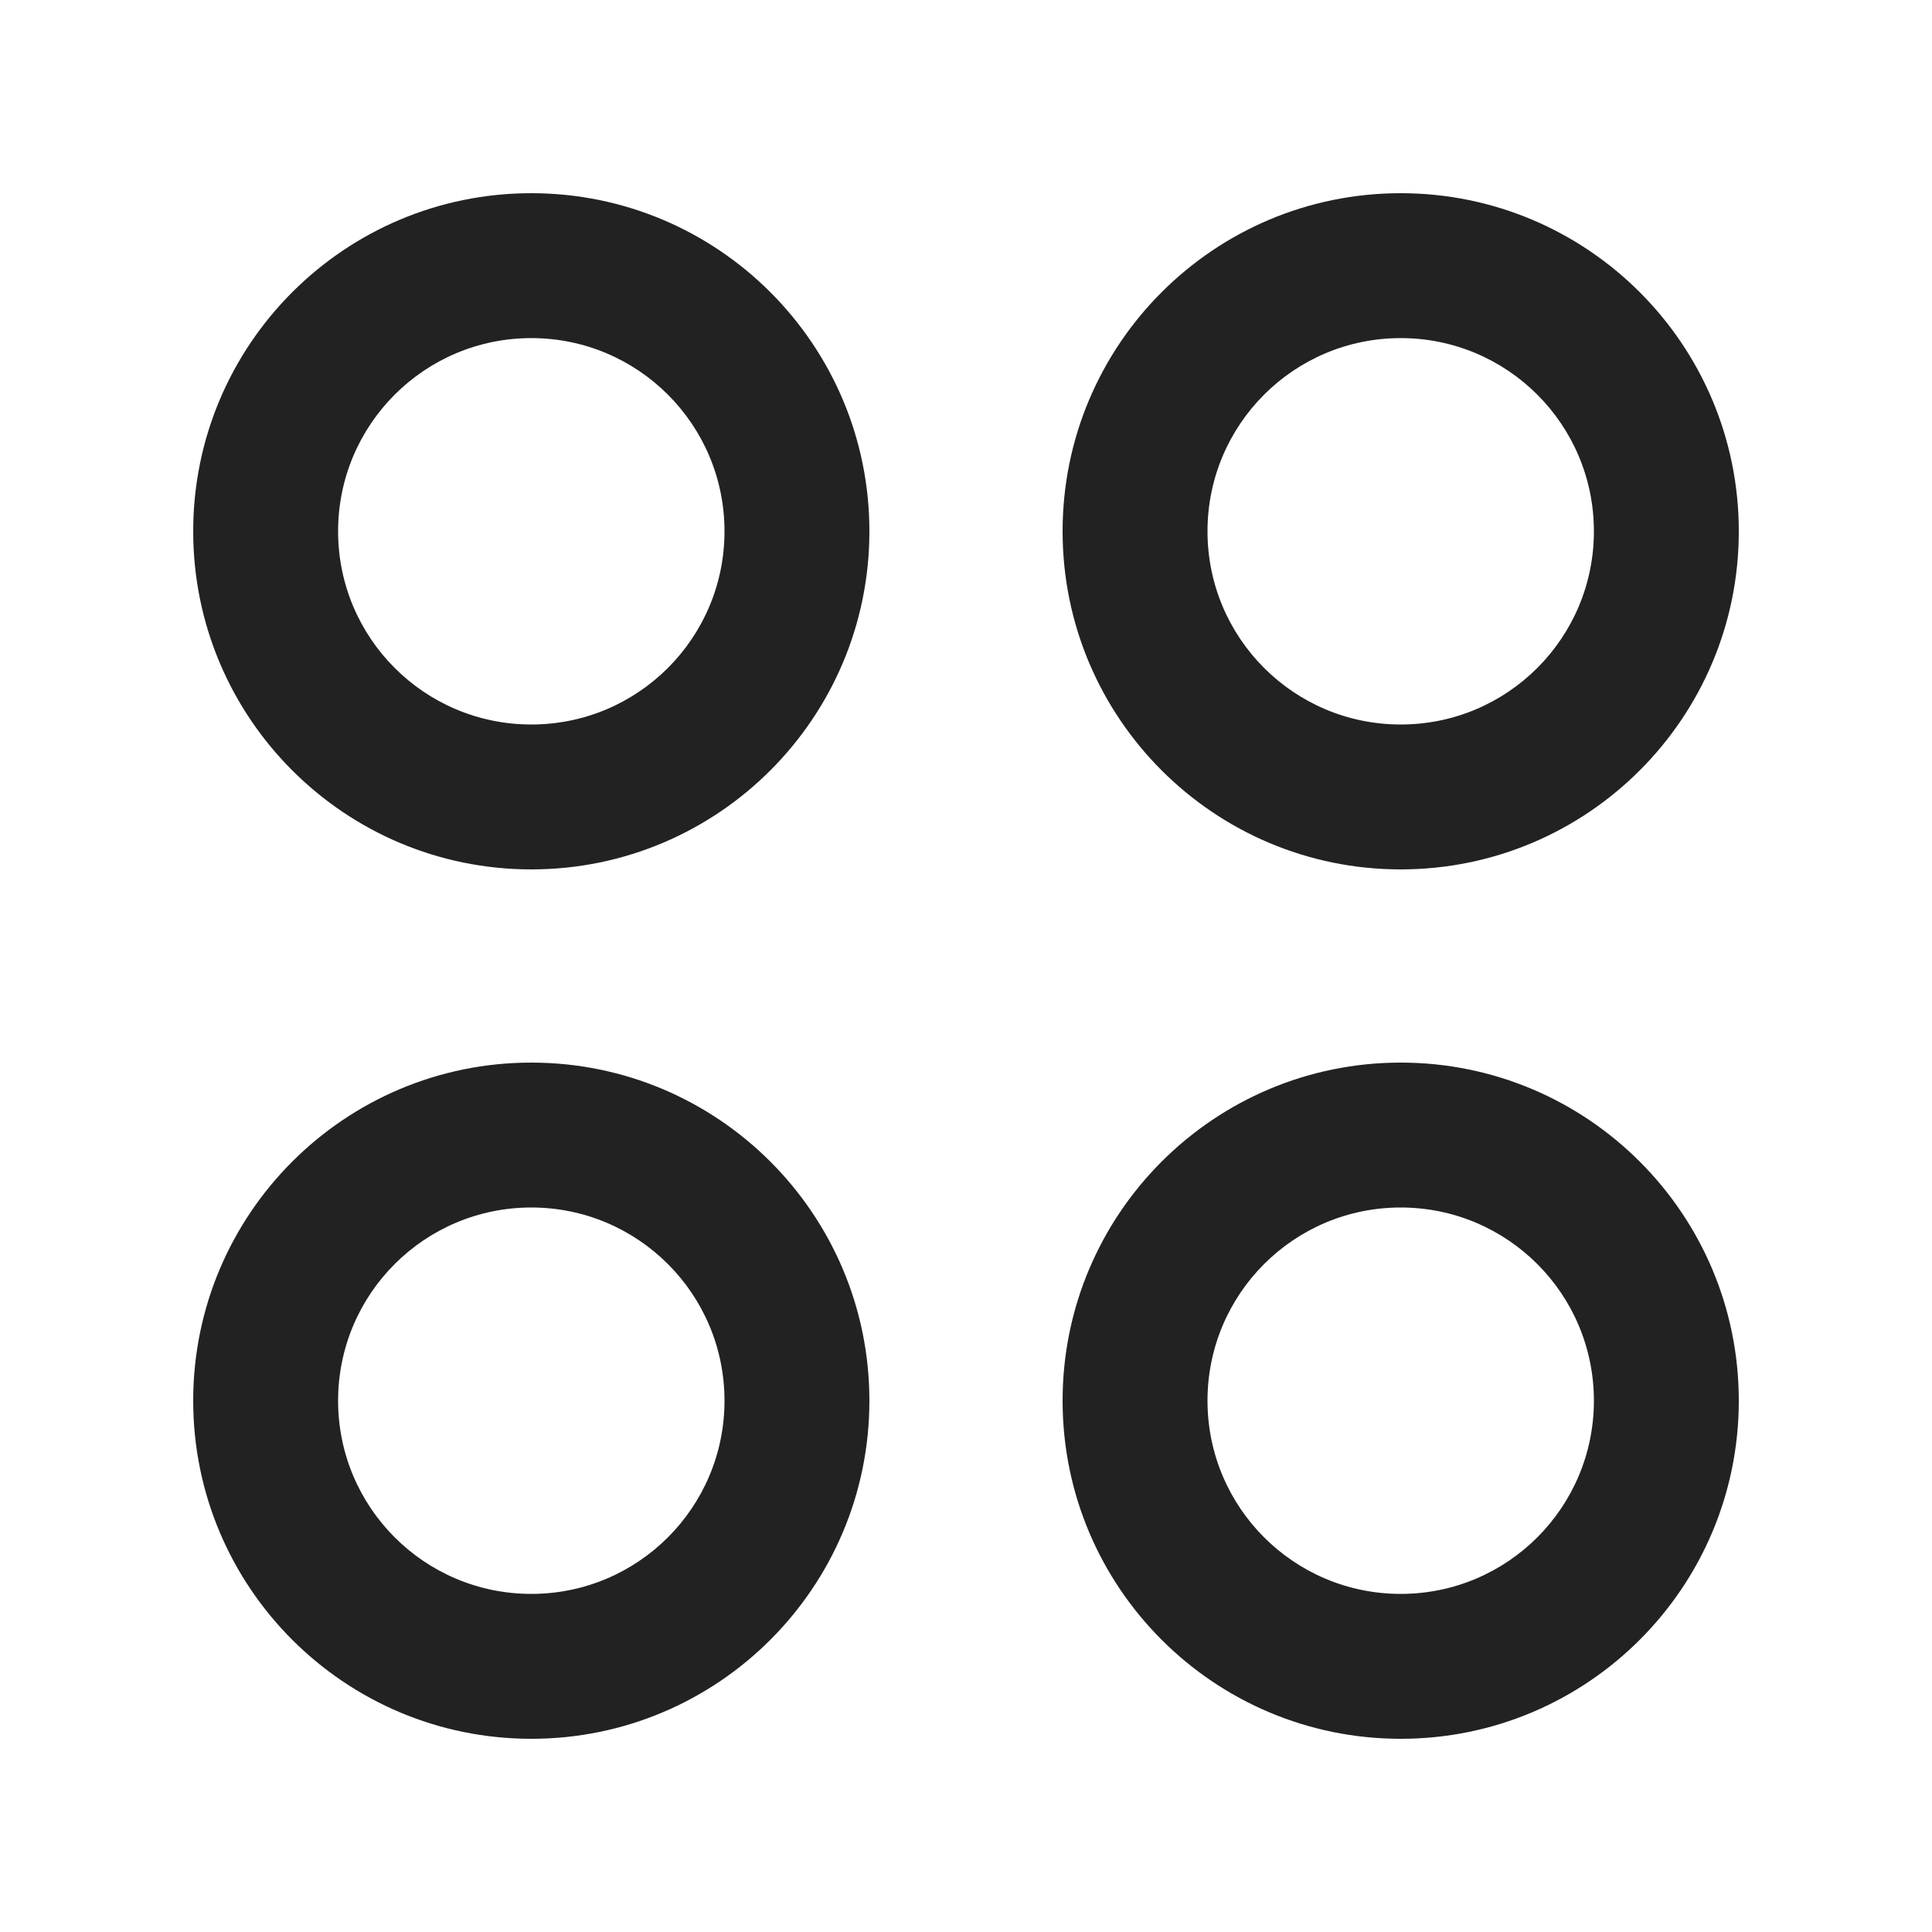
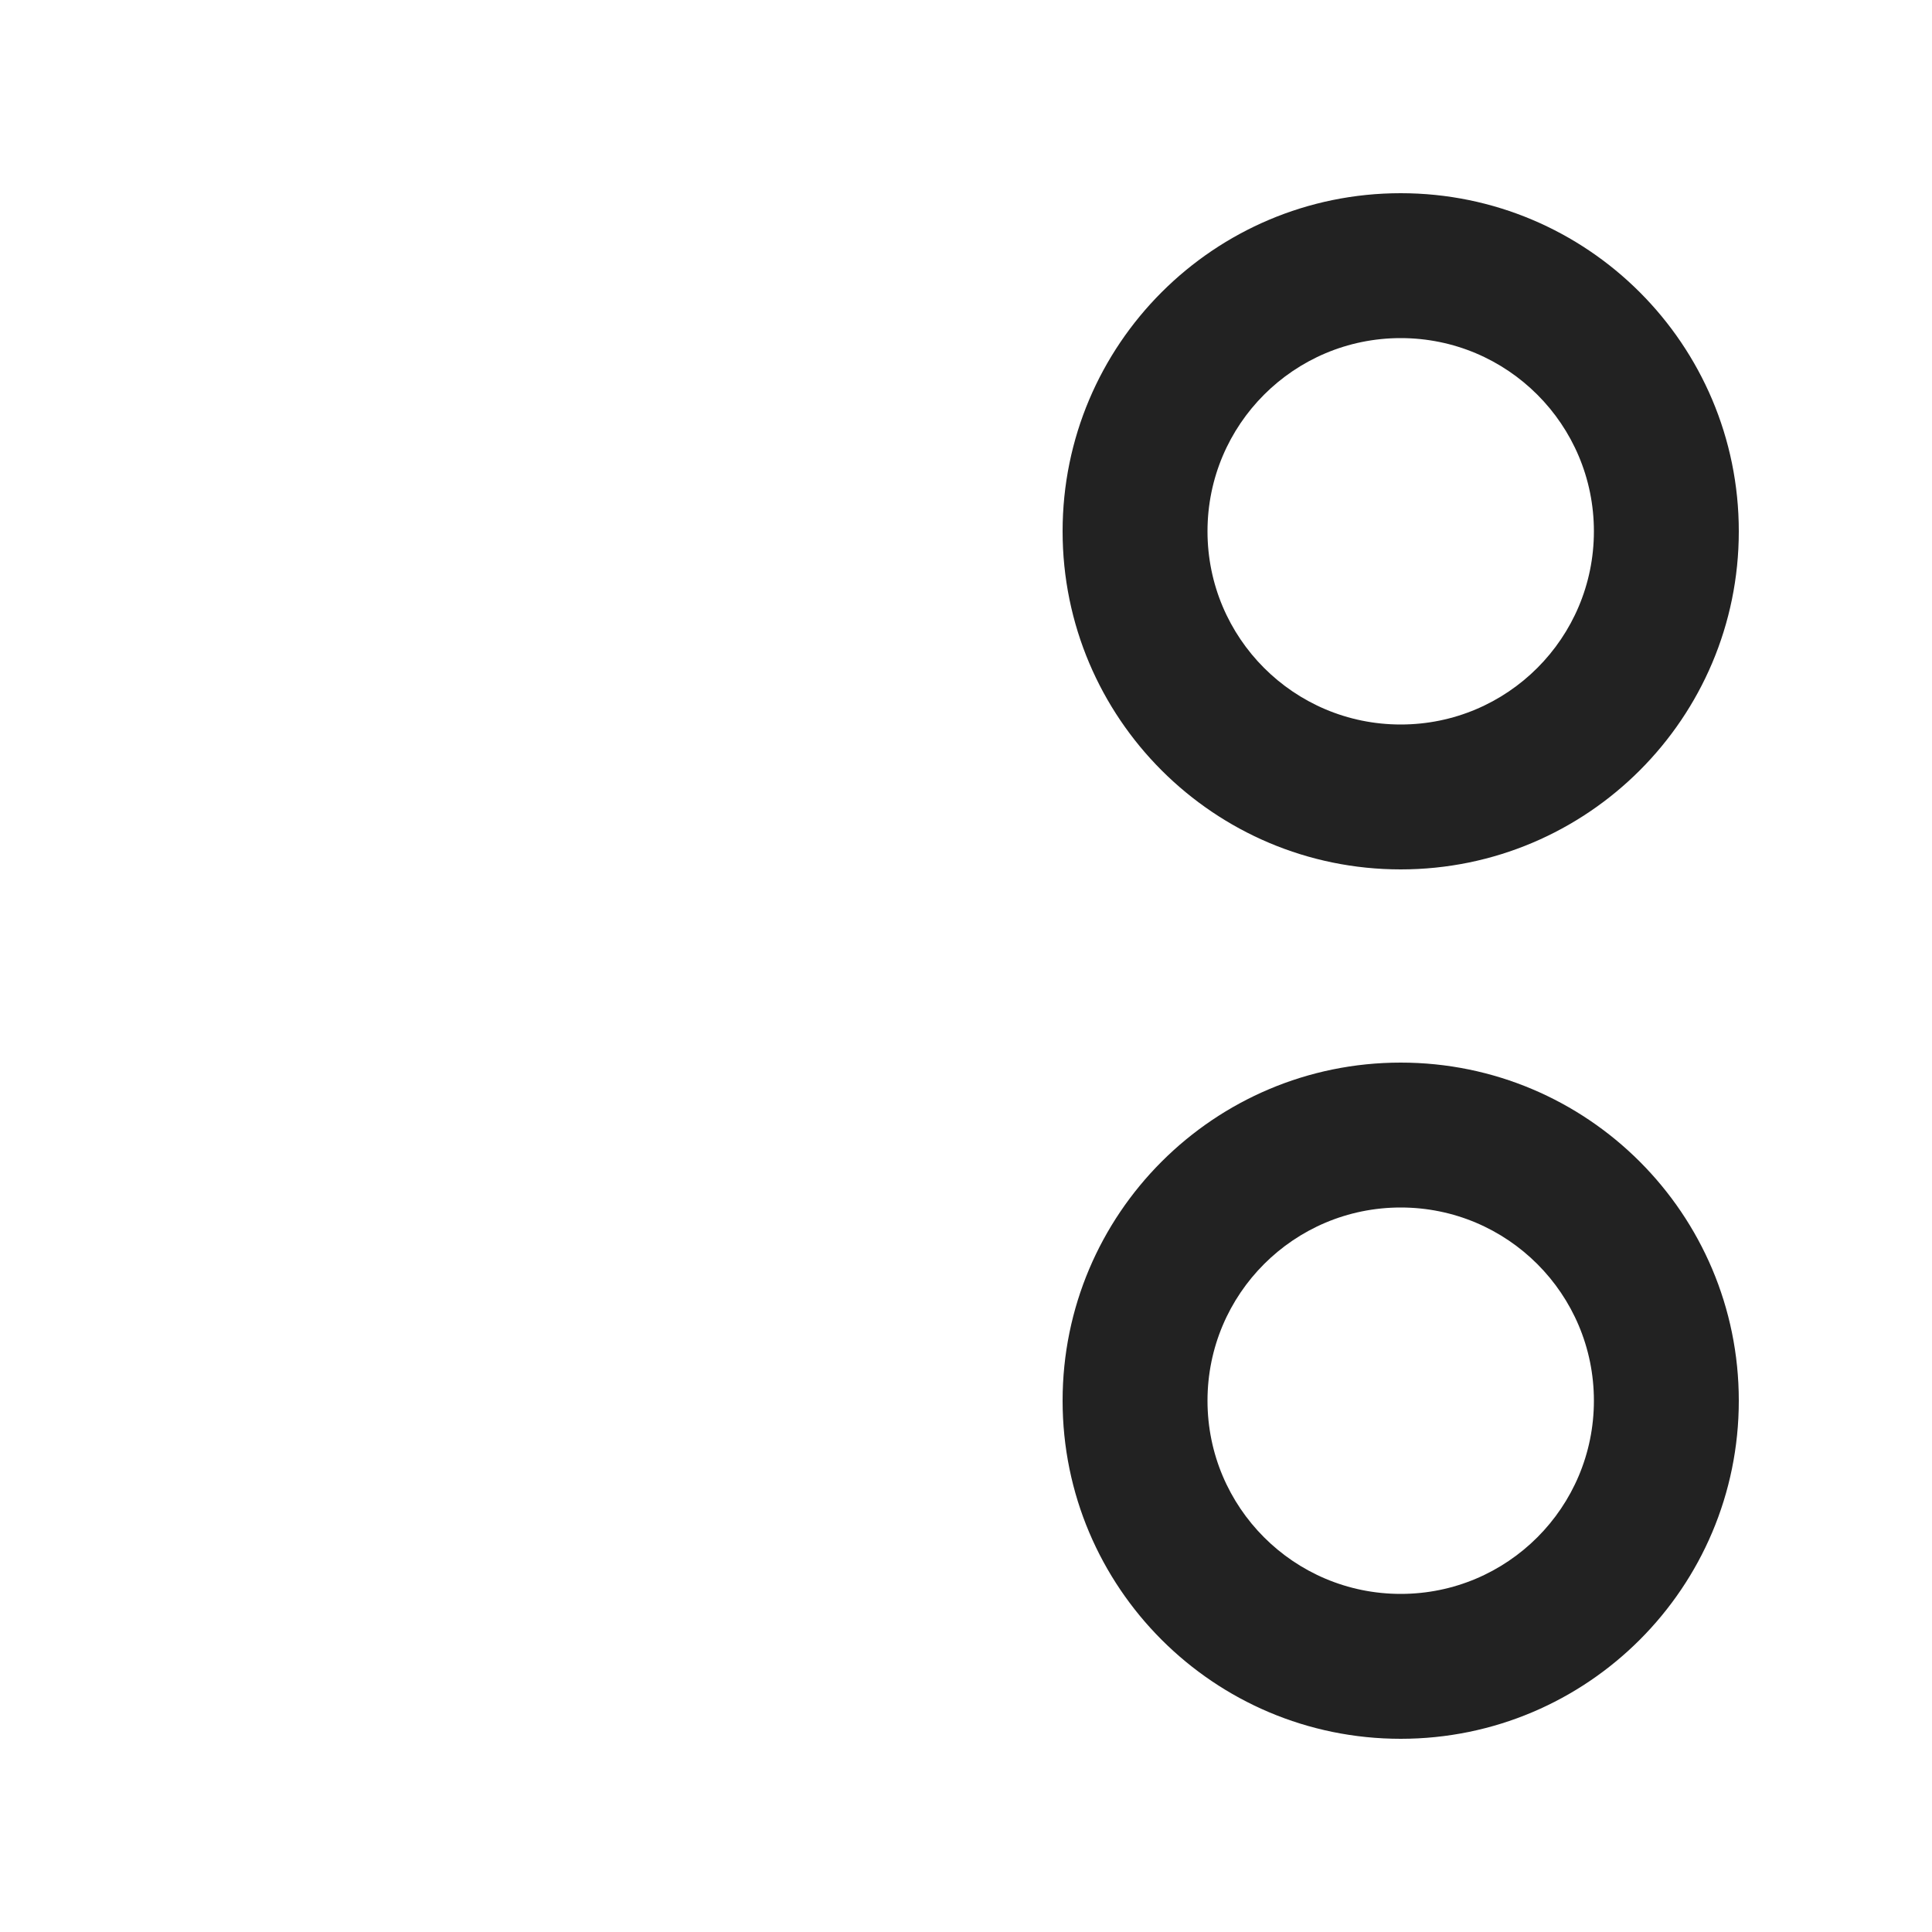
<svg xmlns="http://www.w3.org/2000/svg" width="20" height="20" viewBox="0 0 20 20" fill="none">
  <path fill-rule="evenodd" clip-rule="evenodd" d="M11 5.5C11 3.567 12.567 2 14.5 2C16.433 2 18 3.567 18 5.5C18 7.433 16.433 9 14.5 9C12.567 9 11 7.433 11 5.5ZM14.5 3.5C13.395 3.5 12.5 4.395 12.5 5.5C12.5 6.605 13.395 7.5 14.5 7.5C15.605 7.5 16.5 6.605 16.5 5.5C16.5 4.395 15.605 3.5 14.5 3.5Z" fill="#222222" />
-   <path fill-rule="evenodd" clip-rule="evenodd" d="M5.5 11C3.567 11 2 12.567 2 14.5C2 16.433 3.567 18 5.5 18C7.433 18 9 16.433 9 14.5C9 12.567 7.433 11 5.5 11ZM3.5 14.5C3.5 13.395 4.395 12.5 5.5 12.5C6.605 12.5 7.5 13.395 7.5 14.5C7.5 15.605 6.605 16.5 5.5 16.5C4.395 16.5 3.5 15.605 3.5 14.5Z" fill="#222222" />
  <path fill-rule="evenodd" clip-rule="evenodd" d="M14.5 11C12.567 11 11 12.567 11 14.5C11 16.433 12.567 18 14.5 18C16.433 18 18 16.433 18 14.5C18 12.567 16.433 11 14.5 11ZM12.5 14.5C12.5 13.395 13.395 12.5 14.5 12.5C15.605 12.5 16.5 13.395 16.5 14.5C16.5 15.605 15.605 16.5 14.5 16.5C13.395 16.5 12.5 15.605 12.5 14.5Z" fill="#222222" />
-   <path fill-rule="evenodd" clip-rule="evenodd" d="M5.5 2C3.567 2 2 3.567 2 5.5C2 7.433 3.567 9 5.5 9C7.433 9 9 7.433 9 5.5C9 3.567 7.433 2 5.5 2ZM3.5 5.5C3.5 4.395 4.395 3.5 5.5 3.5C6.605 3.5 7.5 4.395 7.5 5.5C7.5 6.605 6.605 7.5 5.5 7.5C4.395 7.5 3.5 6.605 3.5 5.5Z" fill="#222222" />
</svg>